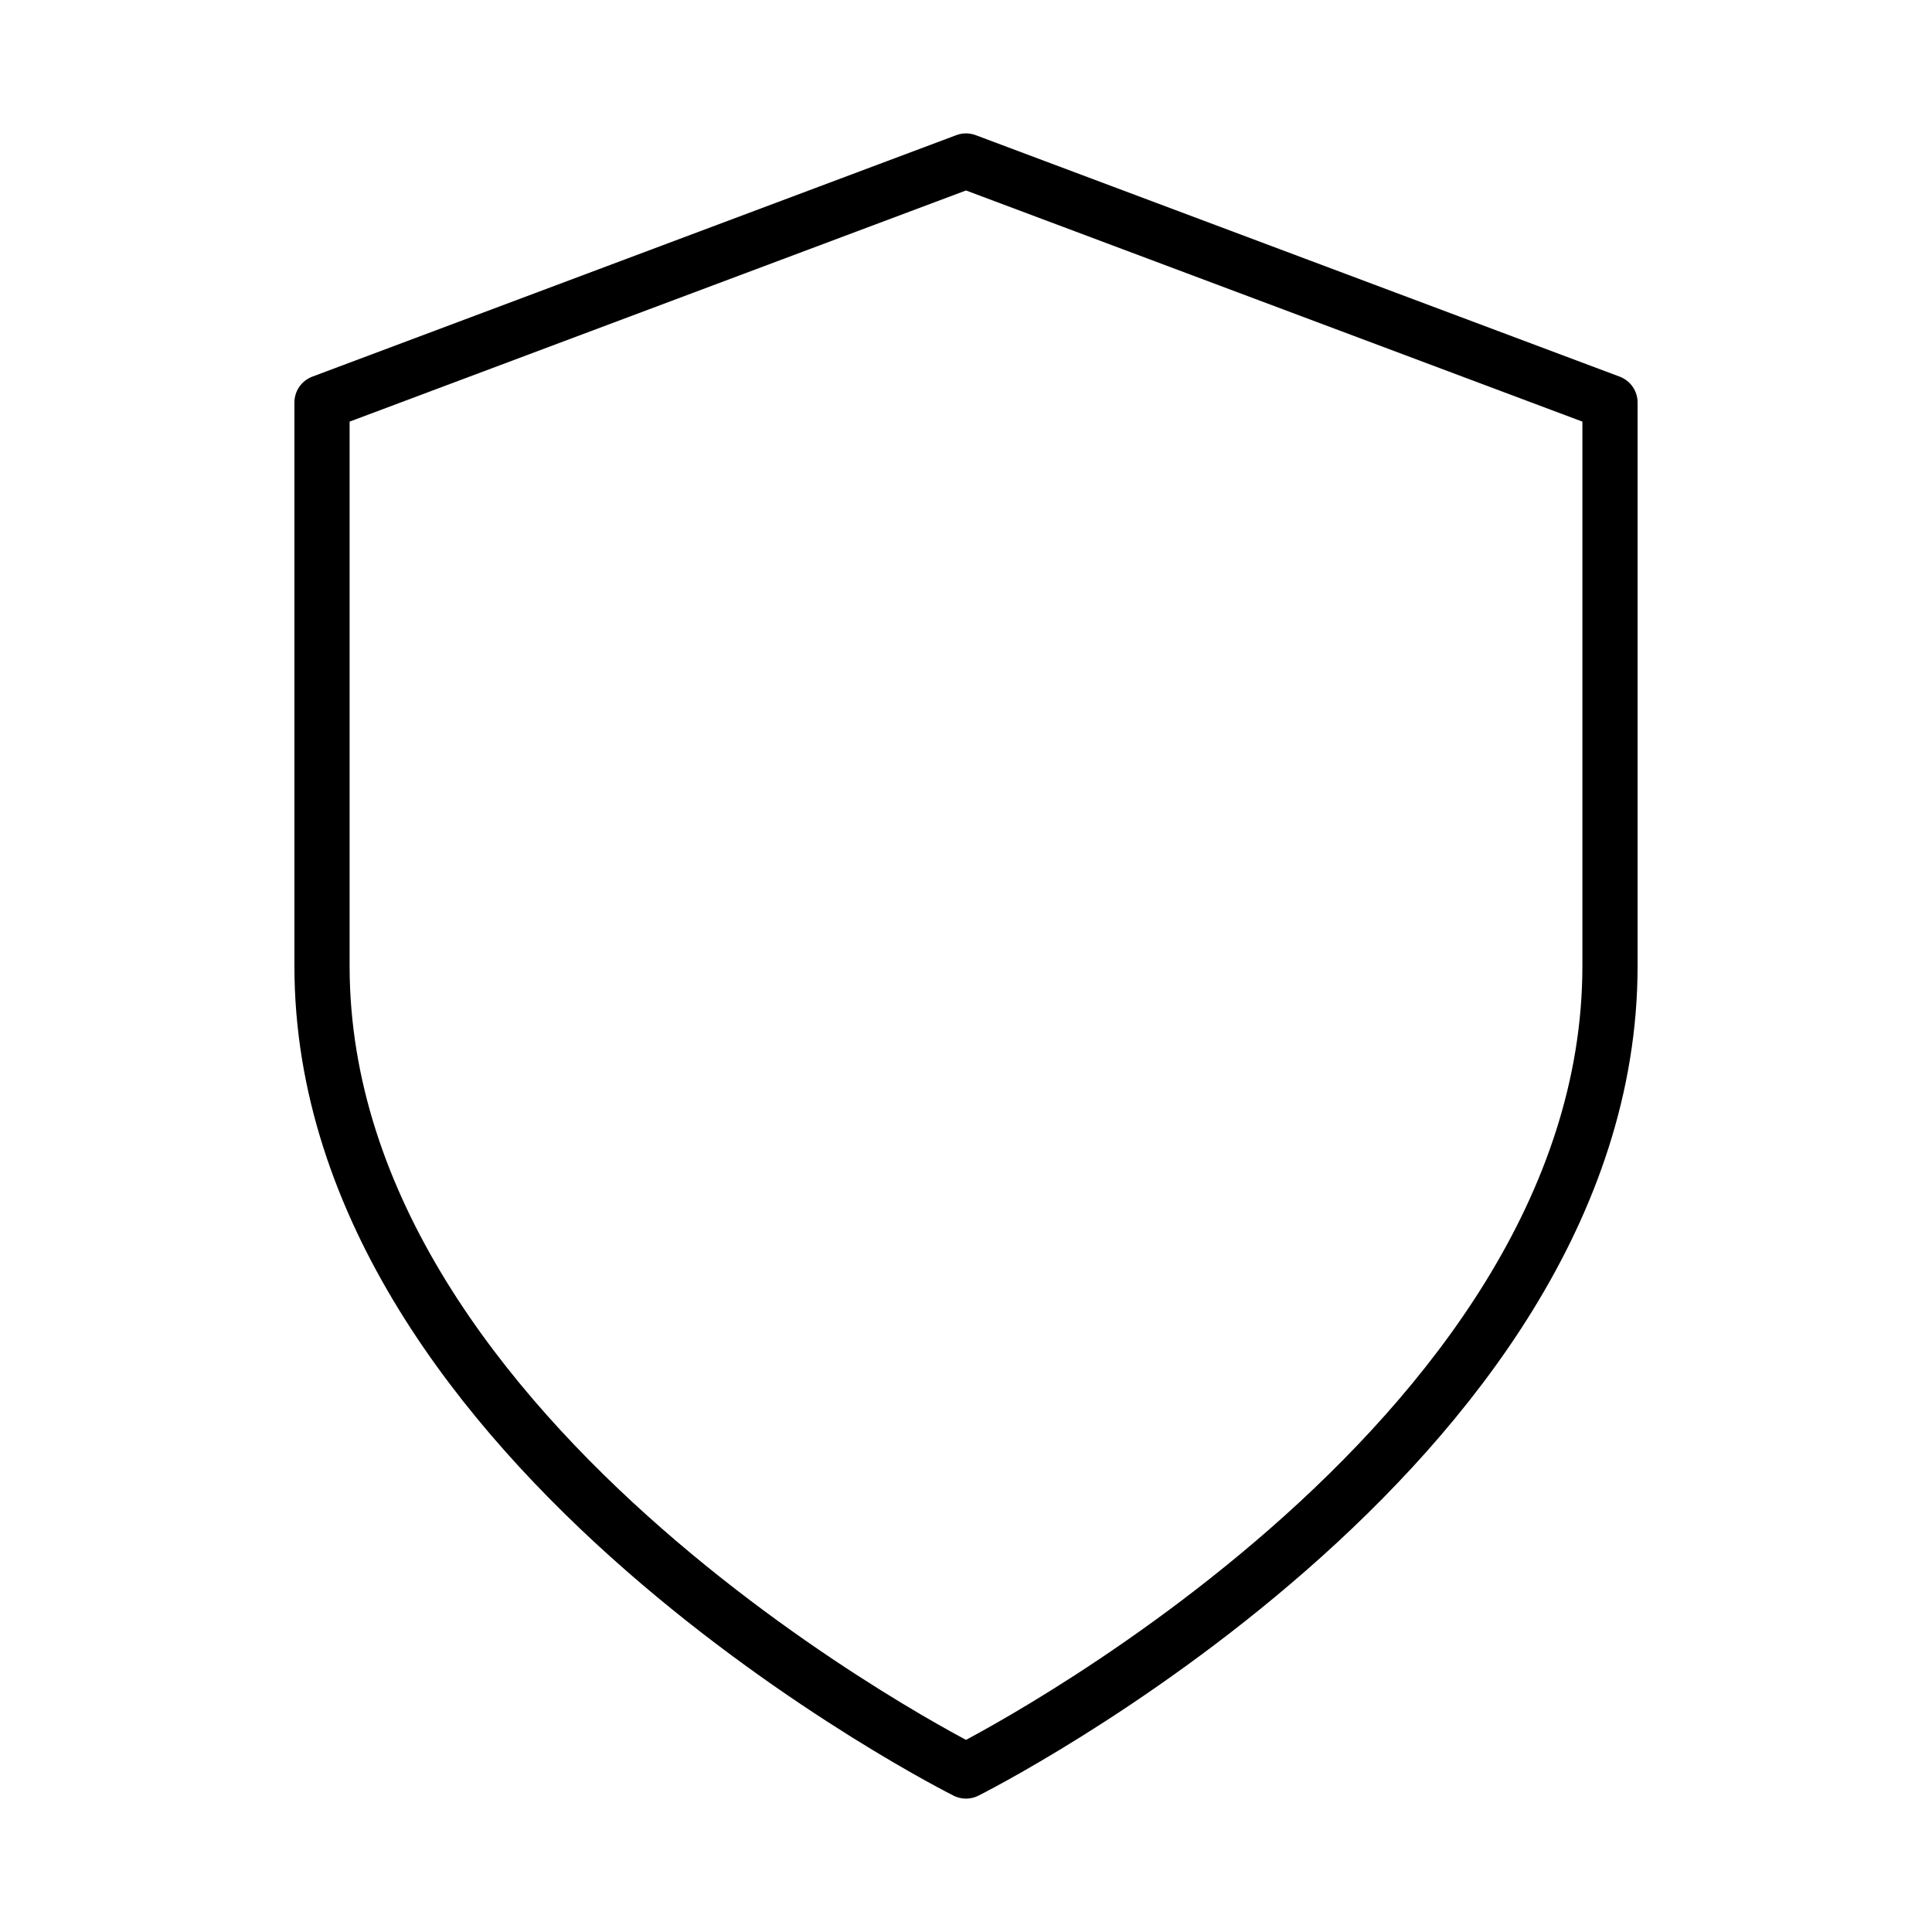
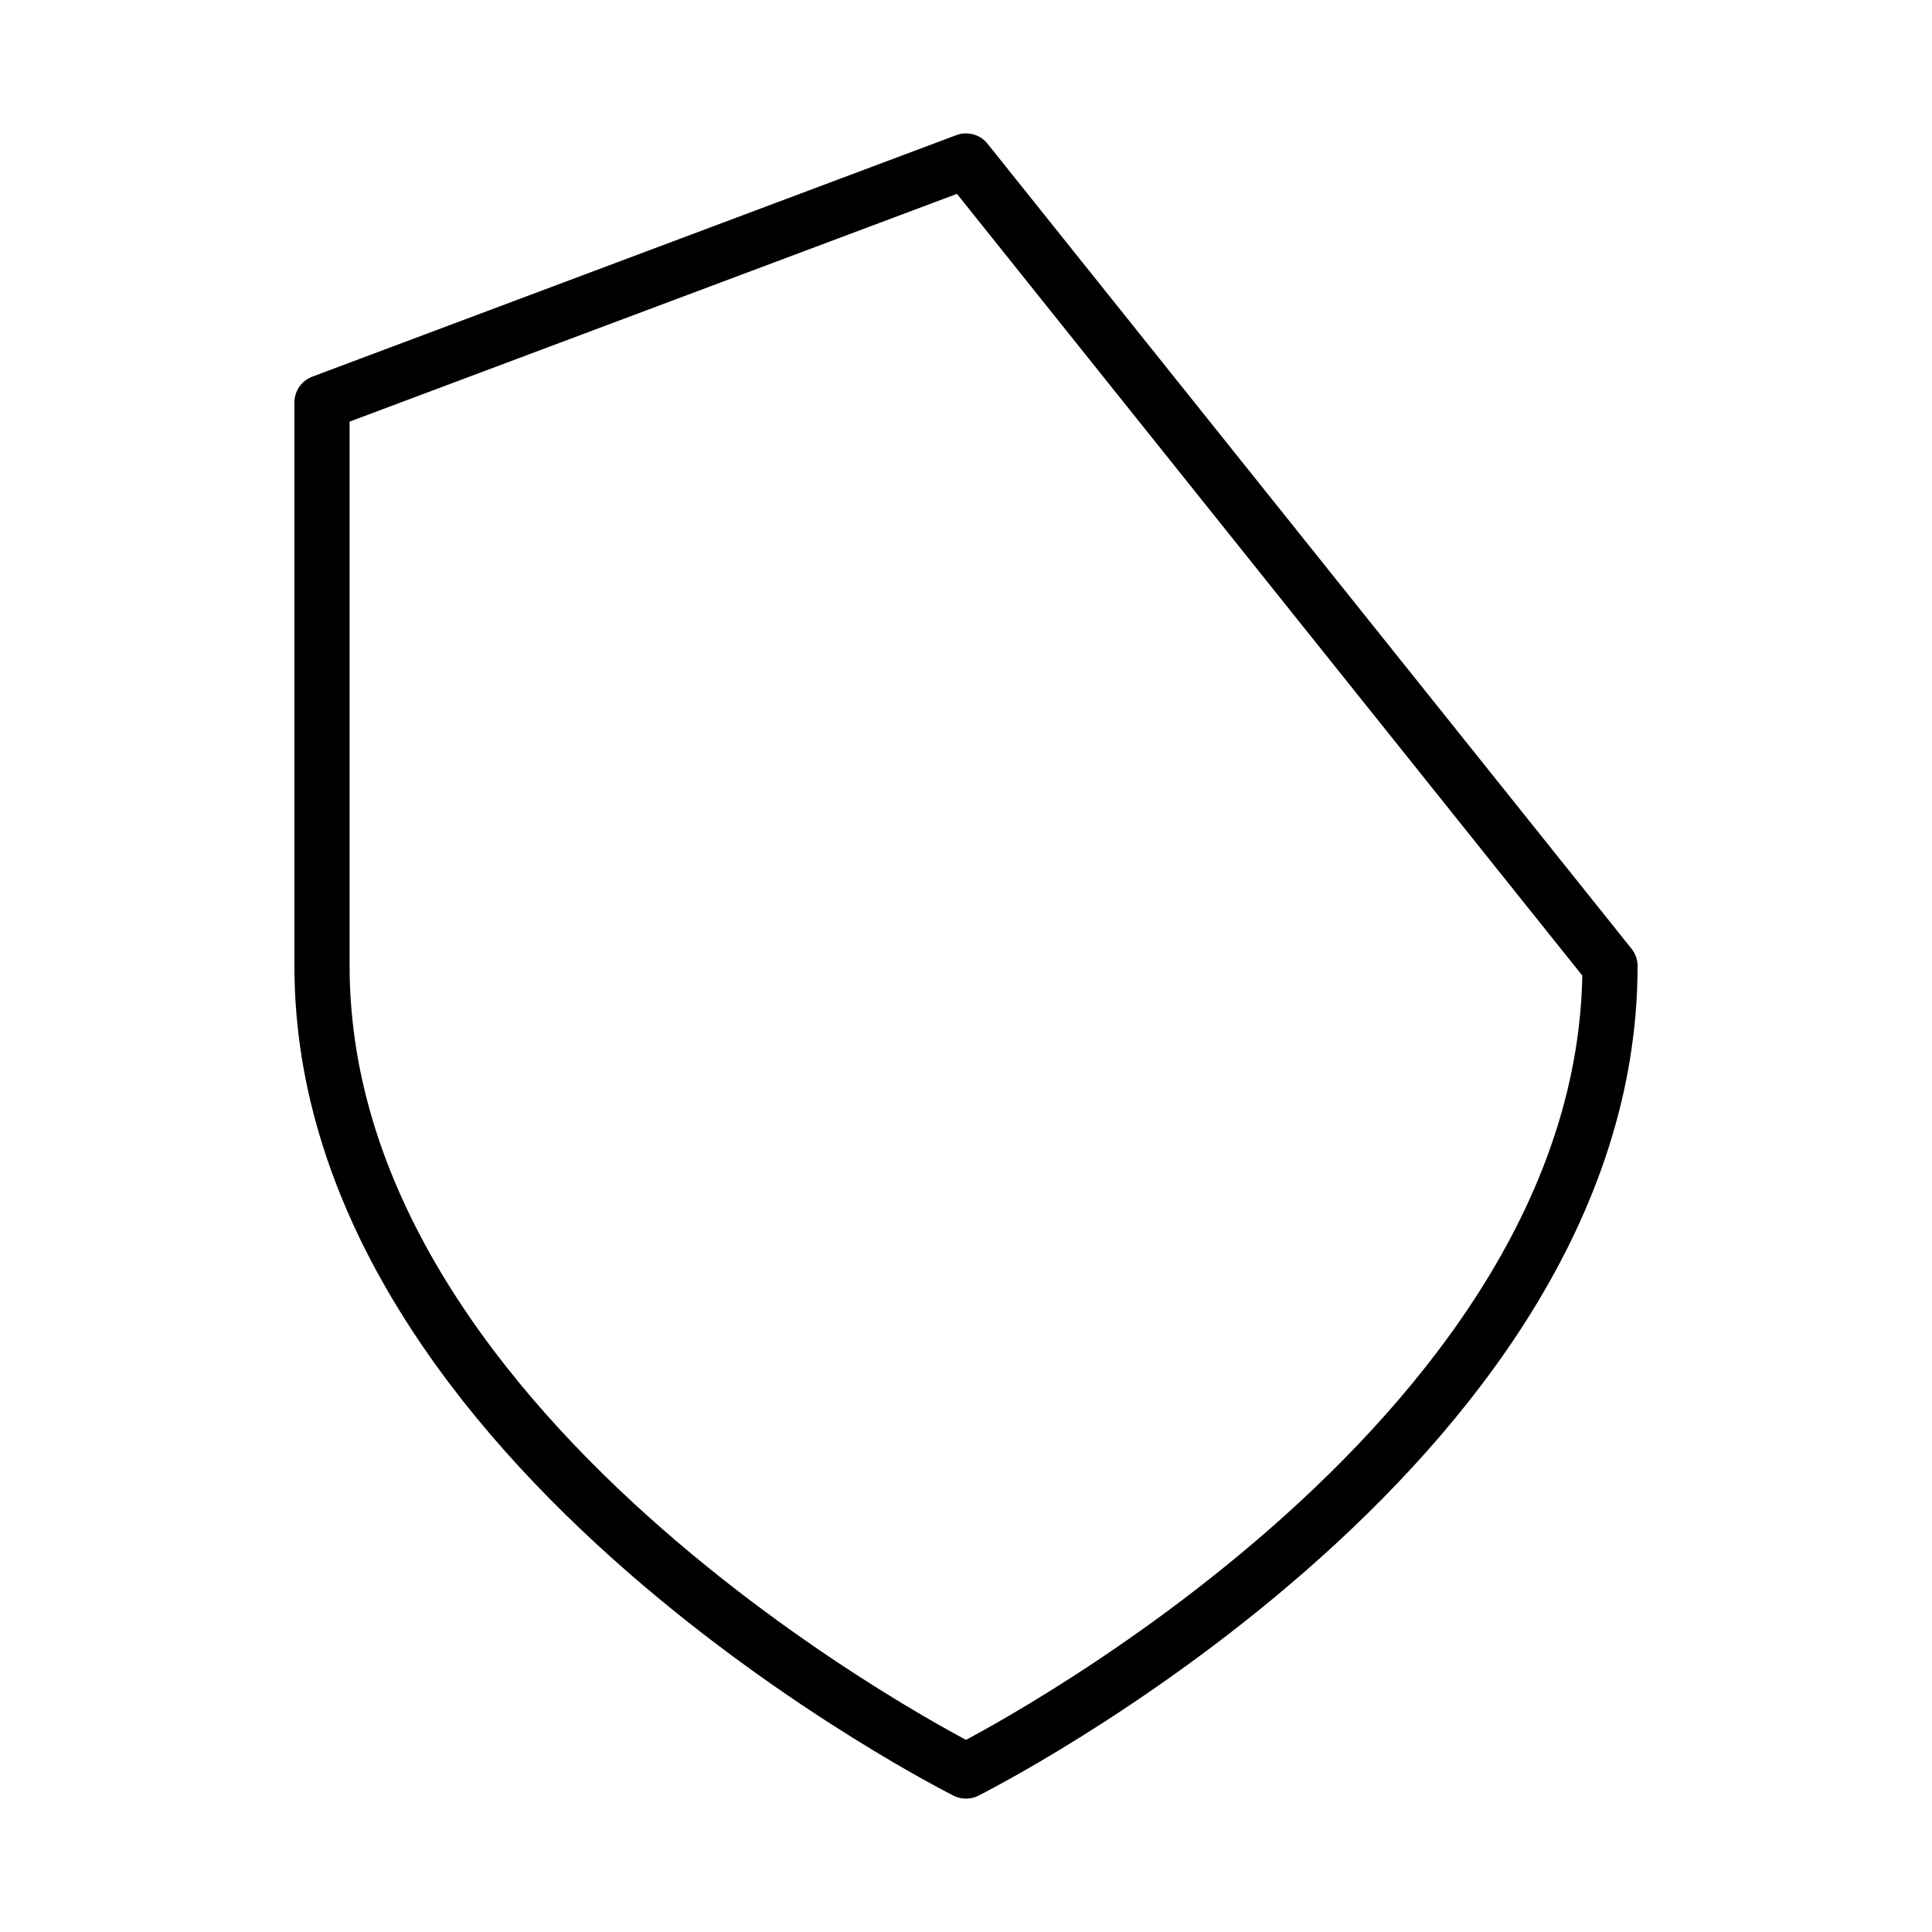
<svg xmlns="http://www.w3.org/2000/svg" width="70" height="70" viewBox="0 0 70 70" fill="none">
-   <path d="M35 64.167C35 64.167 58.333 52.5 58.333 35V14.583L35 5.833L11.667 14.583V35C11.667 52.5 35 64.167 35 64.167Z" stroke="black" stroke-width="2" stroke-linecap="round" stroke-linejoin="round" />
+   <path d="M35 64.167C35 64.167 58.333 52.5 58.333 35L35 5.833L11.667 14.583V35C11.667 52.5 35 64.167 35 64.167Z" stroke="black" stroke-width="2" stroke-linecap="round" stroke-linejoin="round" />
</svg>